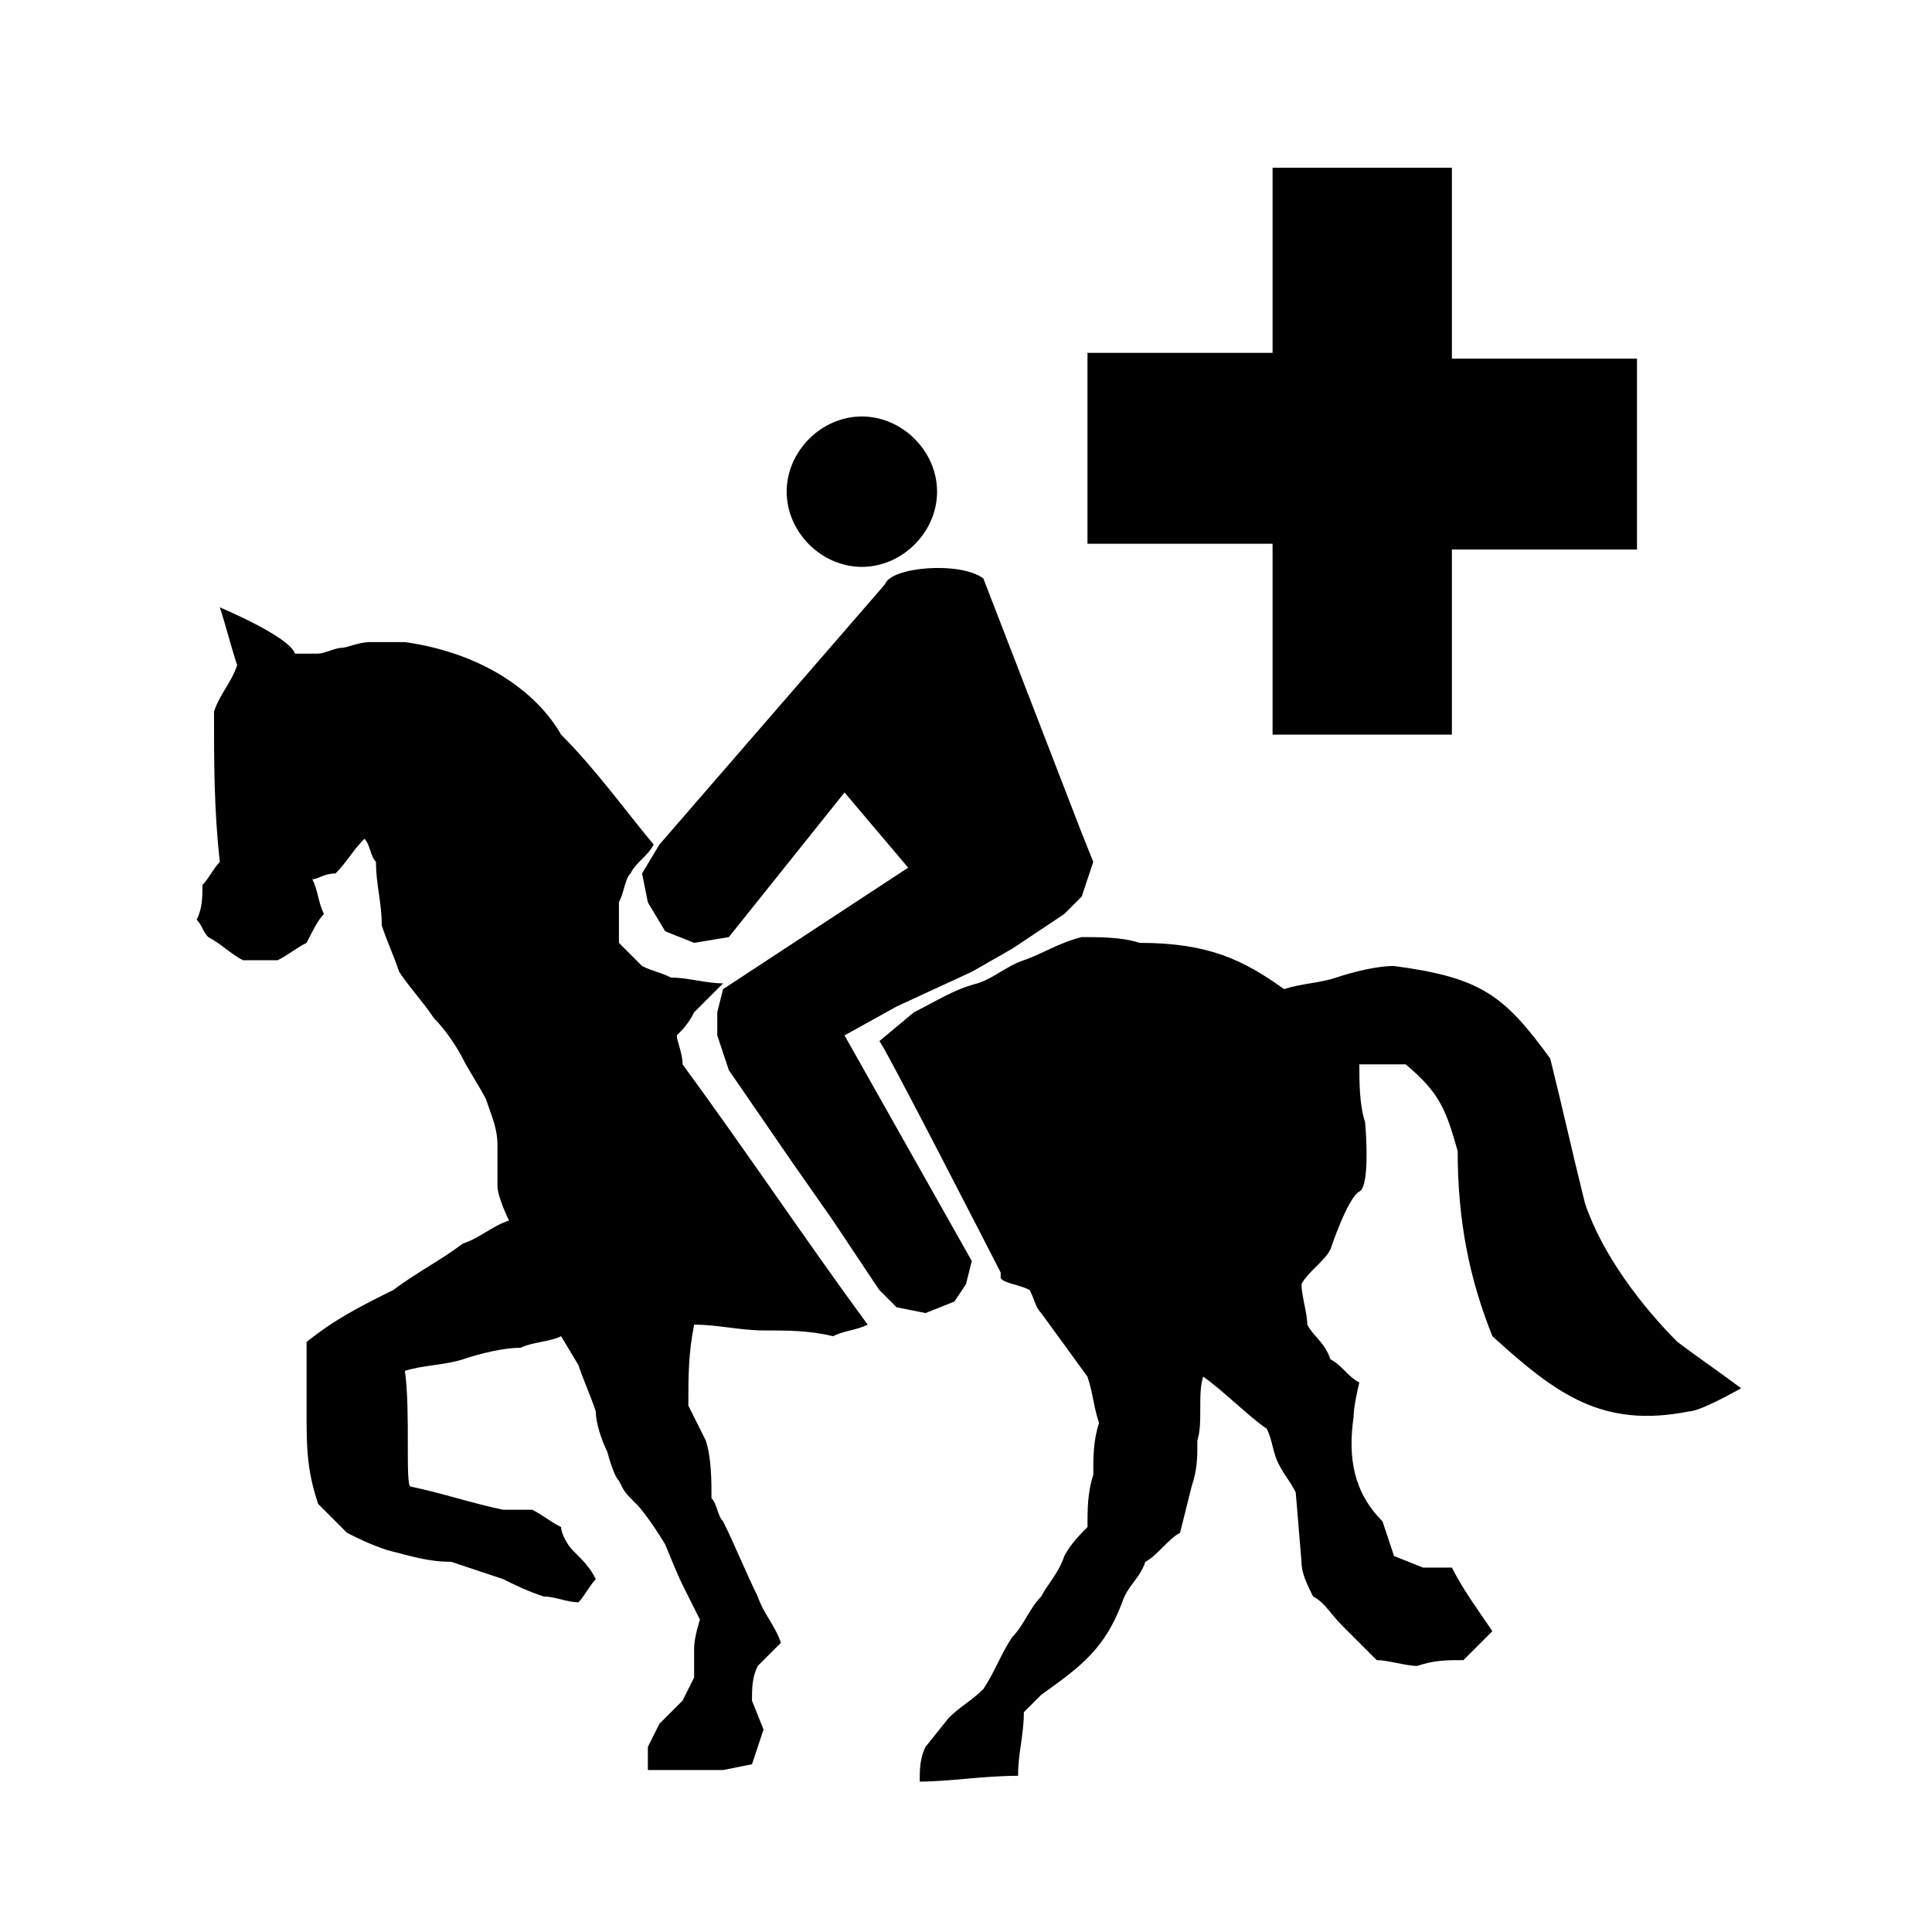
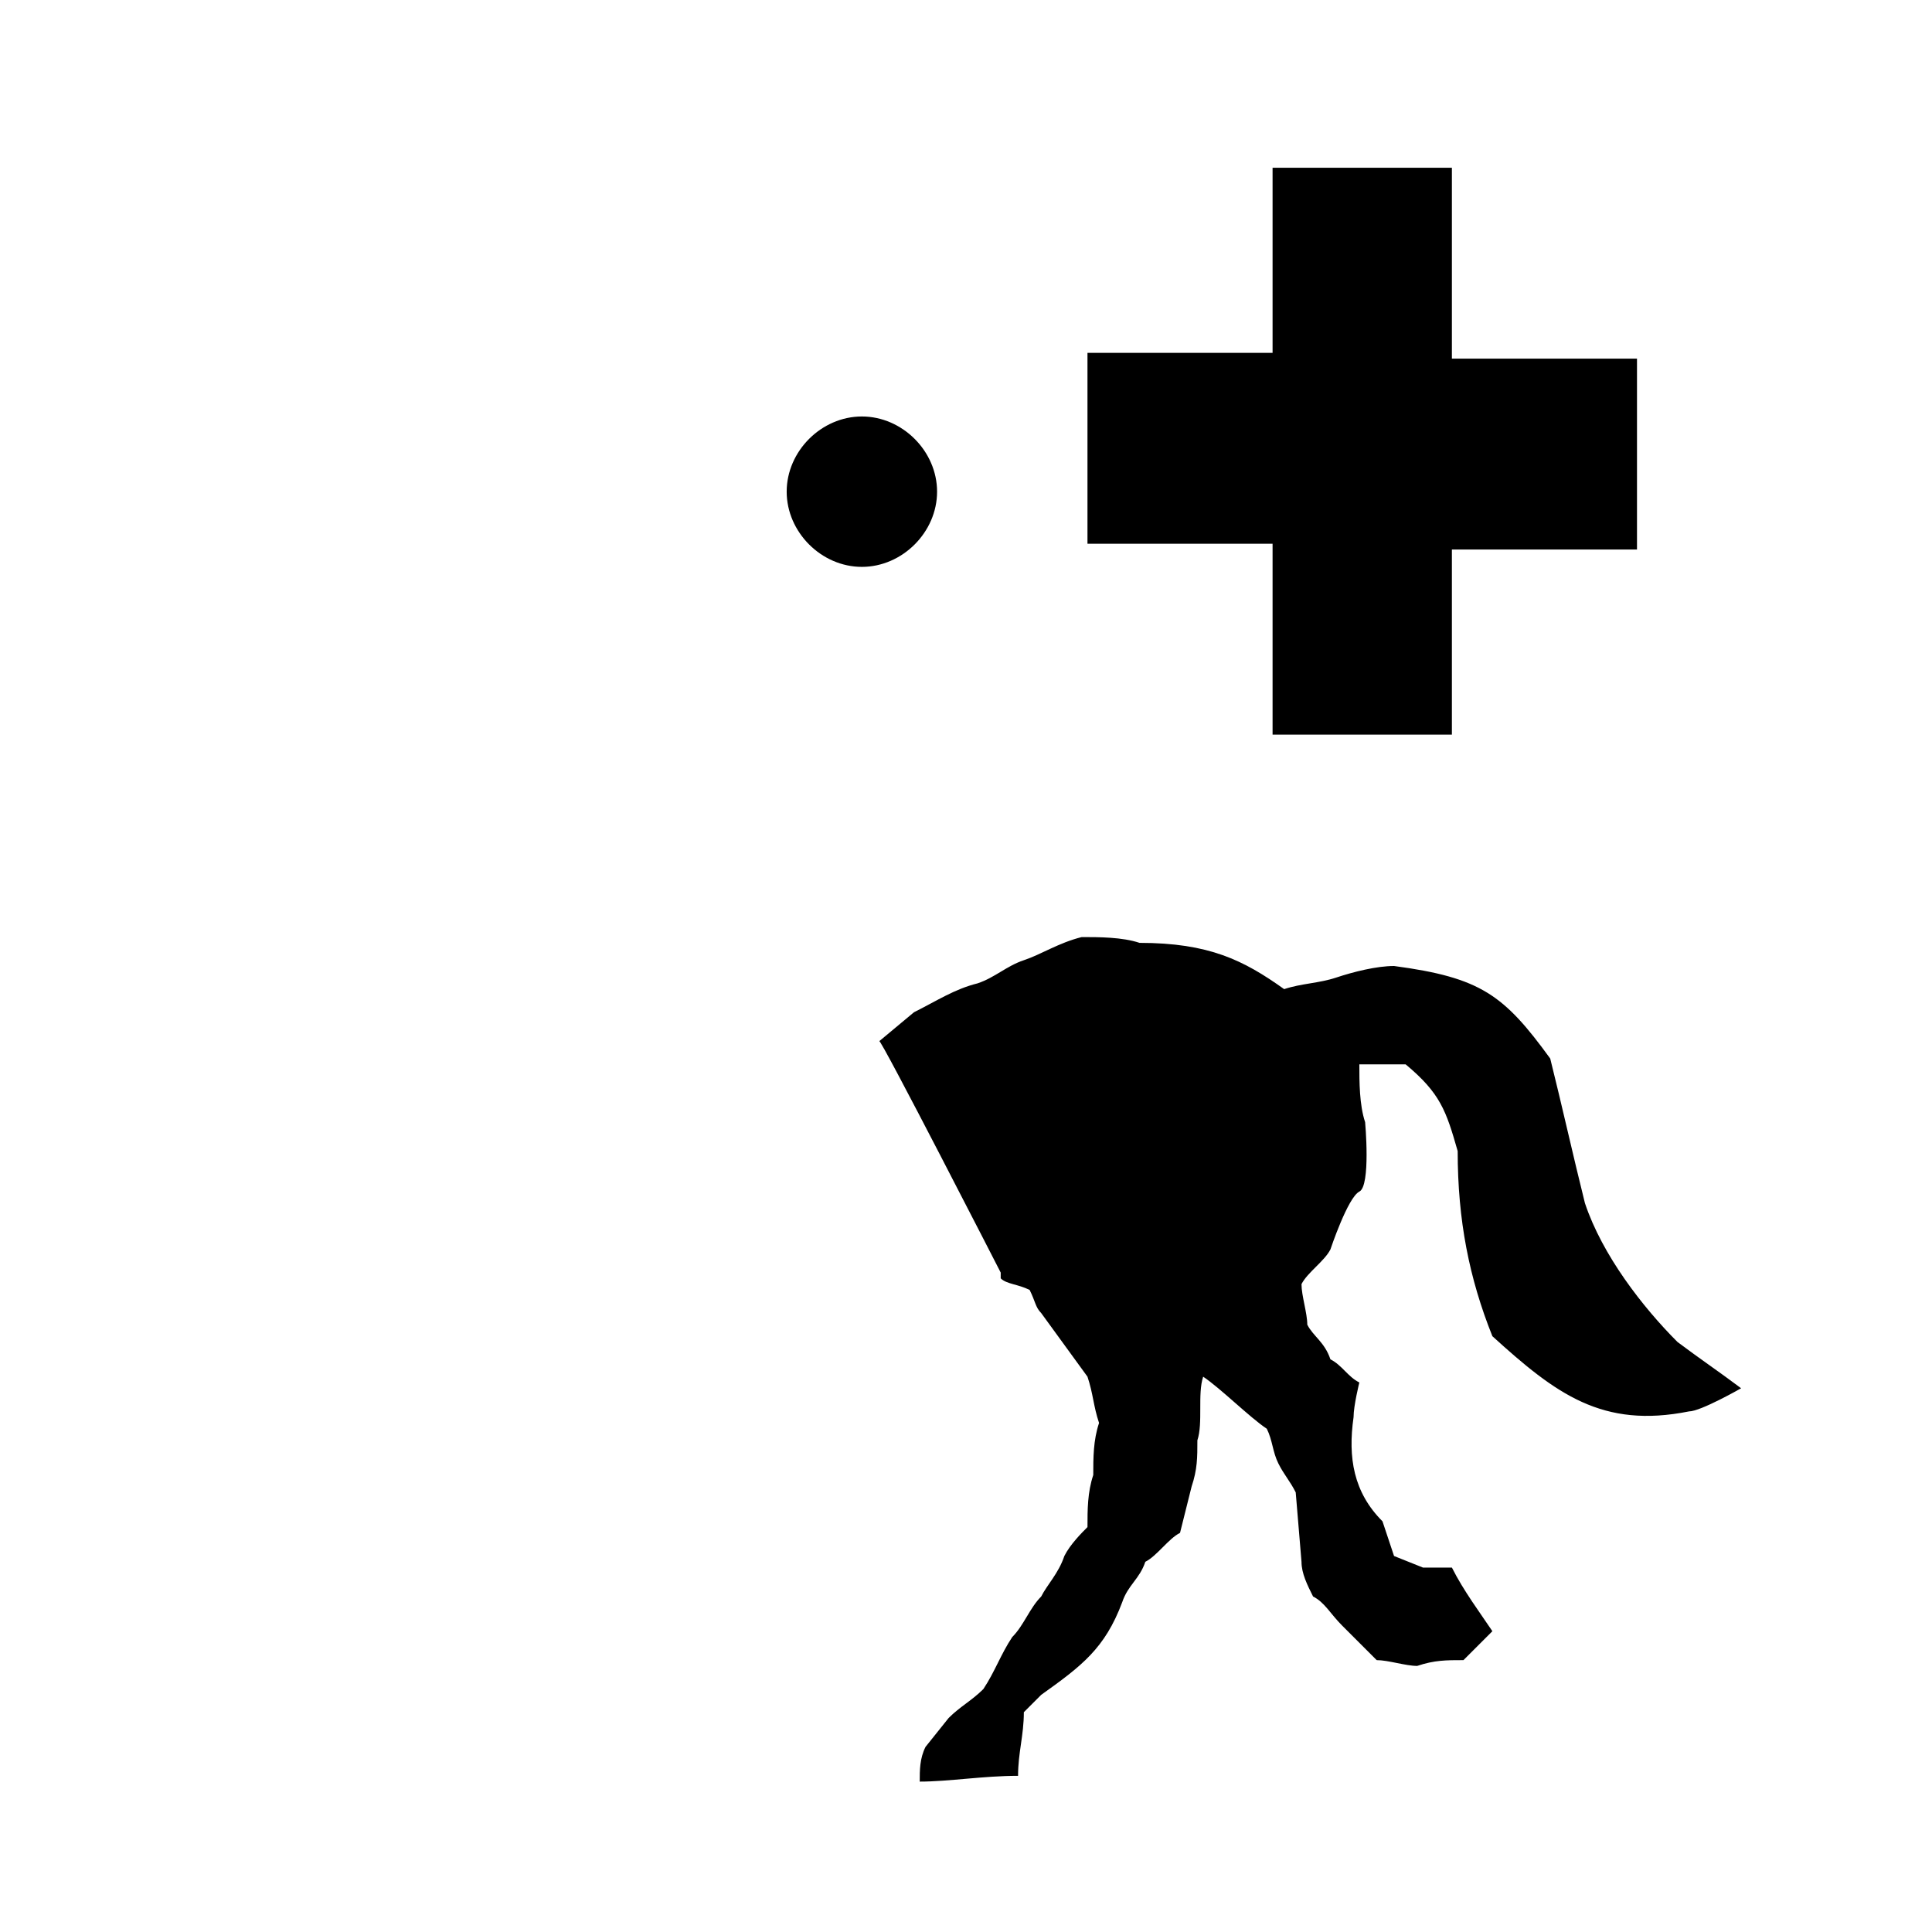
<svg xmlns="http://www.w3.org/2000/svg" version="1.1" x="0px" y="0px" viewBox="0 0 33.4 33.4" style="enable-background:new 0 0 33.4 33.4;" xml:space="preserve">
  <style type="text/css">
	.st0{fill-rule:evenodd;clip-rule:evenodd;}
</style>
  <g id="Capa_1">
</g>
  <g id="veterinario">
    <g>
-       <path class="st0" d="M3.8,10.5c0.1,0.3,0.2,0.7,0.3,1C4,11.8,3.8,12,3.7,12.3c0,0.9,0,1.7,0.1,2.6c-0.1,0.1-0.2,0.3-0.3,0.4    c0,0.2,0,0.4-0.1,0.6c0.1,0.1,0.1,0.2,0.2,0.3c0.2,0.1,0.4,0.3,0.6,0.4c0.2,0,0.4,0,0.6,0c0.2-0.1,0.3-0.2,0.5-0.3    c0.1-0.2,0.2-0.4,0.3-0.5c-0.1-0.2-0.1-0.4-0.2-0.6c0.1,0,0.2-0.1,0.4-0.1c0.2-0.2,0.3-0.4,0.5-0.6c0.1,0.1,0.1,0.3,0.2,0.4    c0,0.4,0.1,0.7,0.1,1.1c0.1,0.3,0.2,0.5,0.3,0.8c0.2,0.3,0.4,0.5,0.6,0.8c0.2,0.2,0.4,0.5,0.5,0.7c0.1,0.2,0.3,0.5,0.4,0.7    c0.1,0.3,0.2,0.5,0.2,0.8c0,0,0,0.6,0,0.7c0,0.2,0.2,0.6,0.2,0.6c-0.3,0.1-0.5,0.3-0.8,0.4c-0.4,0.3-0.8,0.5-1.2,0.8    c-0.6,0.3-1,0.5-1.5,0.9c0,0.4,0,0.8,0,1.2c0,0.6,0,1,0.2,1.6c0.2,0.2,0.3,0.3,0.5,0.5c0.2,0.1,0.4,0.2,0.7,0.3    c0.4,0.1,0.7,0.2,1.1,0.2c0.3,0.1,0.6,0.2,0.9,0.3c0.2,0.1,0.4,0.2,0.7,0.3c0.2,0,0.4,0.1,0.6,0.1c0.1-0.1,0.2-0.3,0.3-0.4    c-0.1-0.2-0.2-0.3-0.4-0.5c-0.1-0.1-0.2-0.3-0.2-0.4c-0.2-0.1-0.3-0.2-0.5-0.3c-0.2,0-0.4,0-0.5,0c-0.5-0.1-1.1-0.3-1.6-0.4    c-0.1,0,0-1.3-0.1-2c0.3-0.1,0.7-0.1,1-0.2c0.3-0.1,0.7-0.2,1-0.2c0.2-0.1,0.5-0.1,0.7-0.2l0.3,0.5c0.1,0.3,0.2,0.5,0.3,0.8    c0,0.2,0.1,0.5,0.2,0.7c0,0,0.1,0.4,0.2,0.5c0.1,0.2,0.1,0.2,0.3,0.4c0.2,0.2,0.5,0.7,0.5,0.7s0.2,0.5,0.3,0.7    c0.1,0.2,0.3,0.6,0.3,0.6S12,28.3,12,28.5c0,0.2,0,0.5,0,0.5l-0.2,0.4c0,0-0.2,0.2-0.4,0.4c-0.1,0.2-0.2,0.4-0.2,0.4l0,0.4l1.3,0    l0.5-0.1l0.2-0.6l-0.2-0.5c0-0.2,0-0.4,0.1-0.6c0.1-0.1,0.3-0.3,0.4-0.4c-0.1-0.3-0.3-0.5-0.4-0.8c-0.2-0.4-0.4-0.9-0.6-1.3    c-0.1-0.1-0.1-0.3-0.2-0.4c0-0.3,0-0.7-0.1-1c-0.1-0.2-0.2-0.4-0.3-0.6c0-0.5,0-0.9,0.1-1.4c0.4,0,0.8,0.1,1.2,0.1    c0.4,0,0.8,0,1.2,0.1c0.2-0.1,0.4-0.1,0.6-0.2c-1.1-1.5-2.1-3-3.2-4.5c0-0.2-0.1-0.4-0.1-0.5c0.1-0.1,0.2-0.2,0.3-0.4    c0.2-0.2,0.3-0.3,0.5-0.5c-0.3,0-0.6-0.1-0.9-0.1c-0.2-0.1-0.3-0.1-0.5-0.2c-0.1-0.1-0.3-0.3-0.4-0.4v-0.7    c0.1-0.2,0.1-0.4,0.2-0.5c0.1-0.2,0.3-0.3,0.4-0.5c-0.5-0.6-1-1.3-1.6-1.9c-0.4-0.7-1.3-1.4-2.7-1.6H6.4c-0.2,0-0.4,0.1-0.5,0.1    c-0.1,0-0.3,0.1-0.4,0.1c-0.1,0-0.3,0-0.4,0C5,11,3.8,10.5,3.8,10.5" />
      <path class="st0" d="M15.2,18l0.6-0.5c0.4-0.2,0.7-0.4,1.1-0.5c0.3-0.1,0.5-0.3,0.8-0.4c0.3-0.1,0.6-0.3,1-0.4c0.3,0,0.7,0,1,0.1    c1.2,0,1.8,0.3,2.5,0.8c0.3-0.1,0.6-0.1,0.9-0.2c0.3-0.1,0.7-0.2,1-0.2c1.5,0.2,1.9,0.5,2.7,1.6c0.2,0.8,0.4,1.7,0.6,2.5    c0.3,0.9,1,1.8,1.6,2.4c0.4,0.3,0.7,0.5,1.1,0.8c0,0-0.7,0.4-0.9,0.4c-1.5,0.3-2.3-0.3-3.4-1.3c-0.4-1-0.6-2-0.6-3.2    c-0.2-0.7-0.3-1-0.9-1.5c-0.3,0-0.5,0-0.8,0c0,0.3,0,0.7,0.1,1c0,0,0.1,1.1-0.1,1.2S23,21.6,23,21.6c-0.1,0.2-0.4,0.4-0.5,0.6    c0,0.2,0.1,0.5,0.1,0.7c0.1,0.2,0.3,0.3,0.4,0.6c0.2,0.1,0.3,0.3,0.5,0.4c0,0-0.1,0.4-0.1,0.6c-0.1,0.7,0,1.3,0.5,1.8l0.2,0.6    l0.5,0.2h0.5c0.2,0.4,0.5,0.8,0.7,1.1c-0.2,0.2-0.3,0.3-0.5,0.5c-0.3,0-0.5,0-0.8,0.1c-0.2,0-0.5-0.1-0.7-0.1    c-0.2-0.2-0.4-0.4-0.6-0.6c-0.2-0.2-0.3-0.4-0.5-0.5c-0.1-0.2-0.2-0.4-0.2-0.6l-0.1-1.2c-0.1-0.2-0.2-0.3-0.3-0.5    c-0.1-0.2-0.1-0.4-0.2-0.6c-0.3-0.2-0.8-0.7-1.1-0.9c-0.1,0.3,0,0.8-0.1,1.1c0,0.3,0,0.5-0.1,0.8l-0.2,0.8    c-0.2,0.1-0.4,0.4-0.6,0.5c-0.1,0.3-0.3,0.4-0.4,0.7c-0.3,0.8-0.7,1.1-1.4,1.6c-0.1,0.1-0.2,0.2-0.3,0.3c0,0.4-0.1,0.7-0.1,1.1    c-0.6,0-1.2,0.1-1.7,0.1c0-0.2,0-0.4,0.1-0.6l0.4-0.5c0.2-0.2,0.4-0.3,0.6-0.5c0.2-0.3,0.3-0.6,0.5-0.9c0.2-0.2,0.3-0.5,0.5-0.7    c0.1-0.2,0.3-0.4,0.4-0.7c0.1-0.2,0.3-0.4,0.4-0.5c0-0.3,0-0.6,0.1-0.9c0-0.3,0-0.6,0.1-0.9c-0.1-0.3-0.1-0.5-0.2-0.8L18,22.7    c-0.1-0.1-0.1-0.2-0.2-0.4c-0.2-0.1-0.4-0.1-0.5-0.2V22C17.3,22,15.2,17.9,15.2,18" />
-       <path class="st0" d="M15.3,10.1l-3.9,4.5l-0.3,0.5l0.1,0.5l0.3,0.5l0.5,0.2l0.6-0.1l2-2.5l1.1,1.3l-3.2,2.1l-0.1,0.4l0,0.4    l0.2,0.6l1.1,1.6l0.7,1l0.4,0.6l0.4,0.6l0.3,0.3l0.5,0.1l0.5-0.2l0.2-0.3l0.1-0.4l-2.2-3.9l0.9-0.5l1.3-0.6l0.7-0.4l0.9-0.6    l0.3-0.3l0.2-0.6l-0.2-0.5L17,10C16.6,9.7,15.4,9.8,15.3,10.1" />
      <path class="st0" d="M14.9,7.2c0.7,0,1.3,0.6,1.3,1.3s-0.6,1.3-1.3,1.3c-0.7,0-1.3-0.6-1.3-1.3S14.2,7.2,14.9,7.2" />
      <path class="st0" d="M22,2.9h3.1v3.3h3.2v3.3h-3.2v3.2H22V9.4h-3.2V6.1H22V2.9z" />
    </g>
  </g>
</svg>